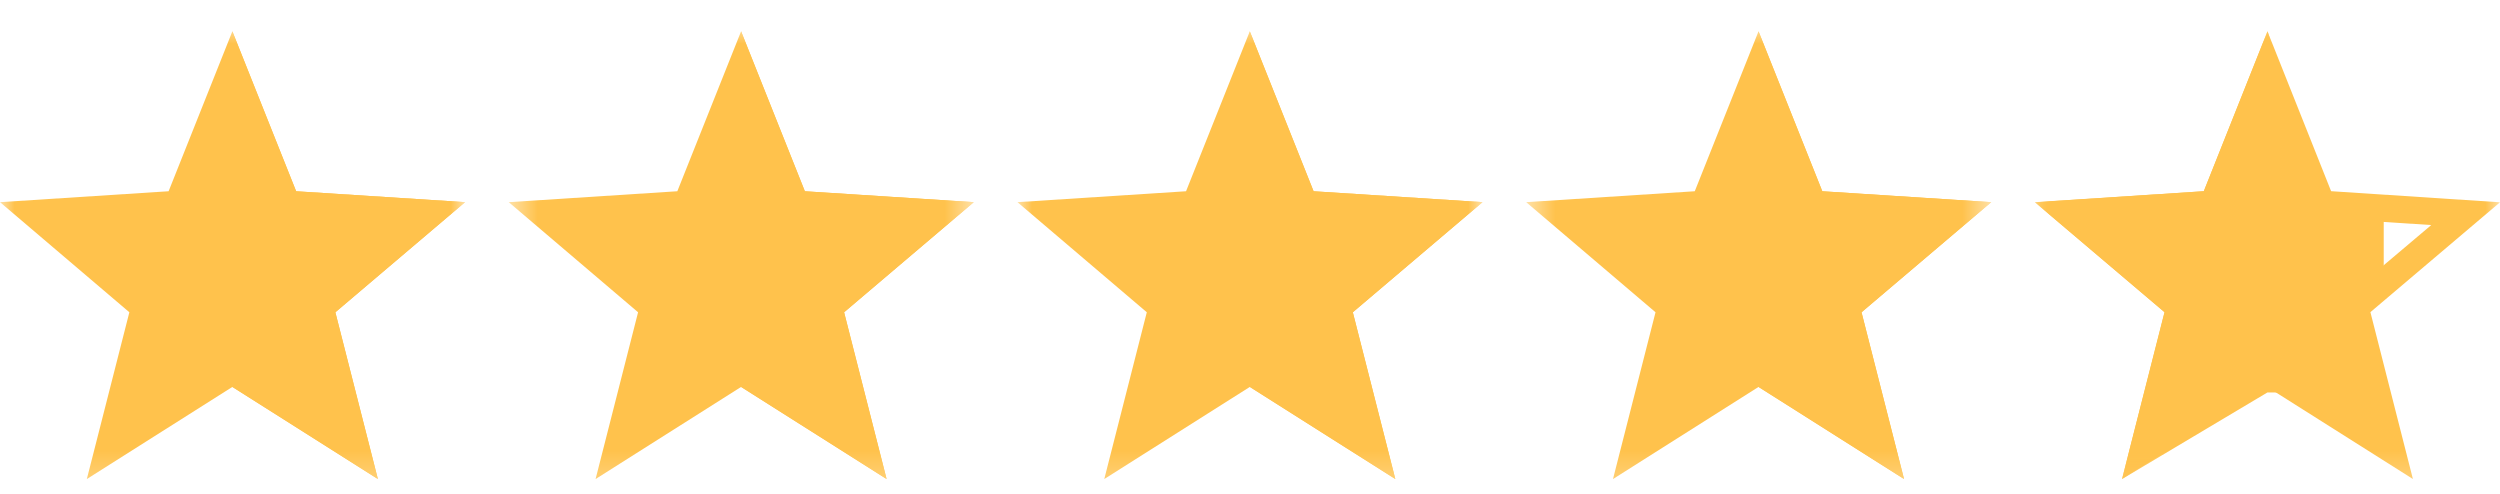
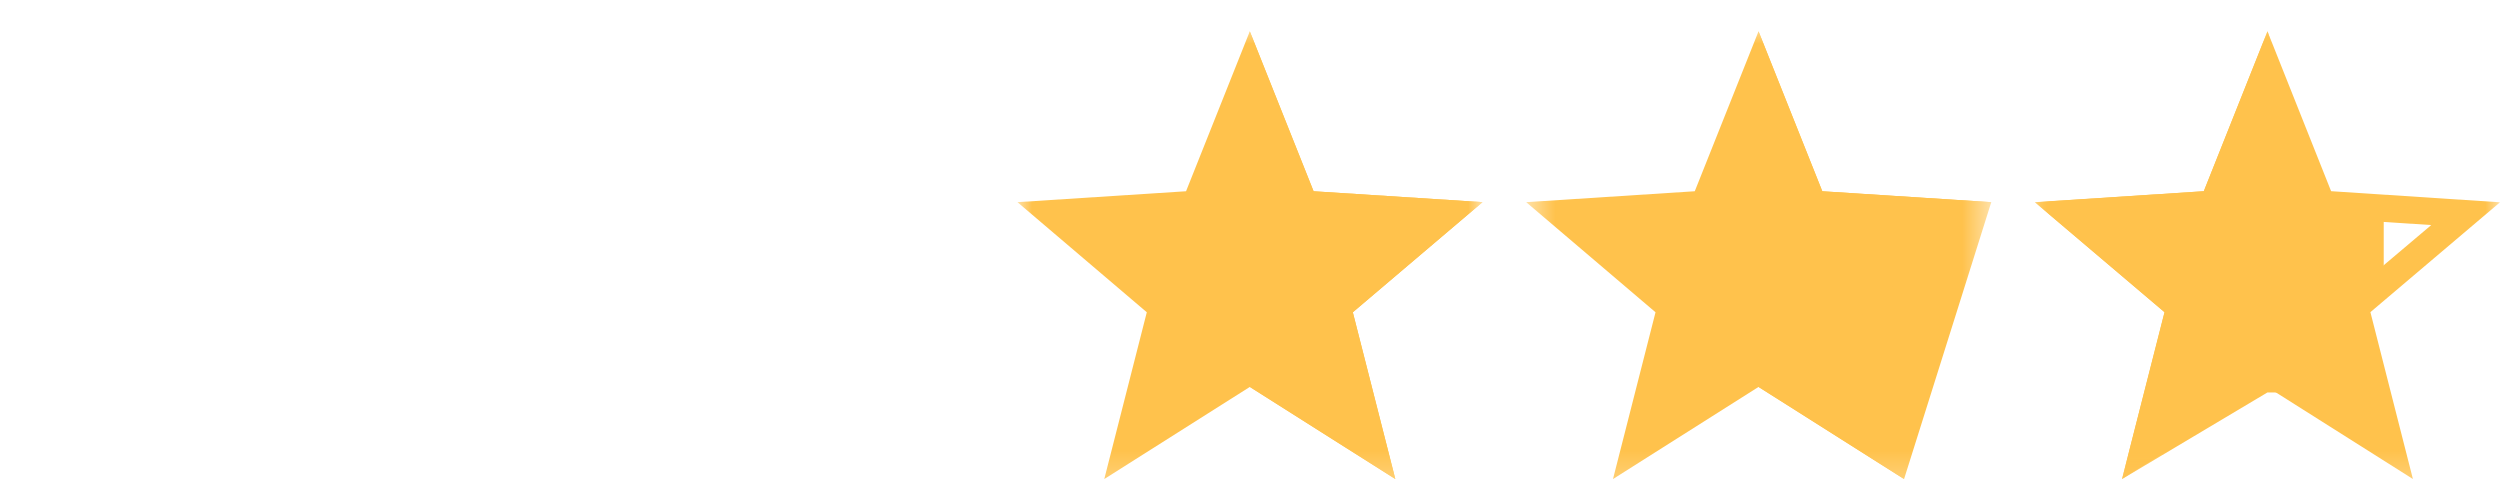
<svg xmlns="http://www.w3.org/2000/svg" fill="none" viewBox="0 0 86 17" height="17" width="86">
  <mask height="17" width="17" y="0" x="52" maskUnits="userSpaceOnUse" style="mask-type:luminance" id="mask0_281_2600">
    <path fill="white" d="M68.5 0.777H52.5V16.777H68.5V0.777Z" />
  </mask>
  <g mask="url(#mask0_281_2600)">
-     <path fill="#FFC24C" d="M68.5 6.954L62.688 6.579L60.494 1.076L58.3 6.579L52.5 6.954L56.95 10.742L55.487 16.479L60.494 13.31L65.5 16.479L64.037 10.742L68.5 6.954Z" />
+     <path fill="#FFC24C" d="M68.5 6.954L62.688 6.579L60.494 1.076L58.3 6.579L52.5 6.954L56.95 10.742L55.487 16.479L60.494 13.31L65.5 16.479L68.5 6.954Z" />
    <path fill="#FFC24C" d="M64.036 10.742L65.498 16.479L60.492 13.31V1.076L62.686 6.579L68.498 6.954L64.036 10.742Z" />
  </g>
  <mask height="17" width="17" y="0" x="17" maskUnits="userSpaceOnUse" style="mask-type:luminance" id="mask1_281_2600">
-     <path fill="white" d="M33.5 0.777H17.5V16.777H33.5V0.777Z" />
-   </mask>
+     </mask>
  <g mask="url(#mask1_281_2600)">
    <path fill="#FFC24C" d="M33.5 6.954L27.688 6.579L25.494 1.076L23.3 6.579L17.5 6.954L21.95 10.742L20.488 16.479L25.494 13.31L30.5 16.479L29.038 10.742L33.5 6.954Z" />
-     <path fill="#FFC24C" d="M29.036 10.742L30.498 16.479L25.492 13.31V1.076L27.686 6.579L33.498 6.954L29.036 10.742Z" />
  </g>
  <mask height="17" width="16" y="0" x="70" maskUnits="userSpaceOnUse" style="mask-type:luminance" id="mask2_281_2600">
    <path fill="white" d="M86 0.777H70V16.777H86V0.777Z" />
  </mask>
  <g mask="url(#mask2_281_2600)">
    <path fill="#FFC24C" d="M86 6.959L80.19 6.577L78 1.076L75.81 6.577L70 6.959L74.458 10.738L72.996 16.478L78 13.315L83.004 16.478L81.542 10.738L86 6.959ZM78 12.206L74.486 14.427L75.511 10.401L72.37 7.742L76.463 7.473L78 3.611L79.537 7.474L83.635 7.742L80.489 10.401L81.514 14.427L78 12.206Z" />
  </g>
  <mask height="17" width="16" y="0" x="70" maskUnits="userSpaceOnUse" style="mask-type:luminance" id="mask3_281_2600">
    <path fill="white" d="M70 0.777H86V16.777H70V0.777Z" />
  </mask>
  <g mask="url(#mask3_281_2600)">
    <path fill="#FFC24C" d="M74.463 10.742L73 16.479L78 13.5H80L82 15L81 11L82 9.5V7.5H80L78.006 1.076L75.812 6.579L70 6.954L74.463 10.742Z" />
  </g>
  <mask height="17" width="16" y="0" x="35" maskUnits="userSpaceOnUse" style="mask-type:luminance" id="mask4_281_2600">
    <path fill="white" d="M51 0.777H35V16.777H51V0.777Z" />
  </mask>
  <g mask="url(#mask4_281_2600)">
    <path fill="#FFC24C" d="M51 6.954L45.188 6.579L42.994 1.076L40.8 6.579L35 6.954L39.45 10.742L37.987 16.479L42.994 13.31L48 16.479L46.538 10.742L51 6.954Z" />
    <path fill="#FFC24C" d="M46.536 10.742L47.998 16.479L42.992 13.31V1.076L45.186 6.579L50.998 6.954L46.536 10.742Z" />
  </g>
  <mask height="17" width="16" y="0" x="0" maskUnits="userSpaceOnUse" style="mask-type:luminance" id="mask5_281_2600">
-     <path fill="white" d="M16 0.777H0V16.777H16V0.777Z" />
-   </mask>
+     </mask>
  <g mask="url(#mask5_281_2600)">
    <path fill="#FFC24C" d="M16 6.954L10.188 6.579L7.994 1.076L5.8 6.579L0 6.954L4.45 10.742L2.987 16.479L7.994 13.31L13 16.479L11.537 10.742L16 6.954Z" />
    <path fill="#FFC24C" d="M11.536 10.742L12.998 16.479L7.992 13.31V1.076L10.186 6.579L15.998 6.954L11.536 10.742Z" />
  </g>
</svg>